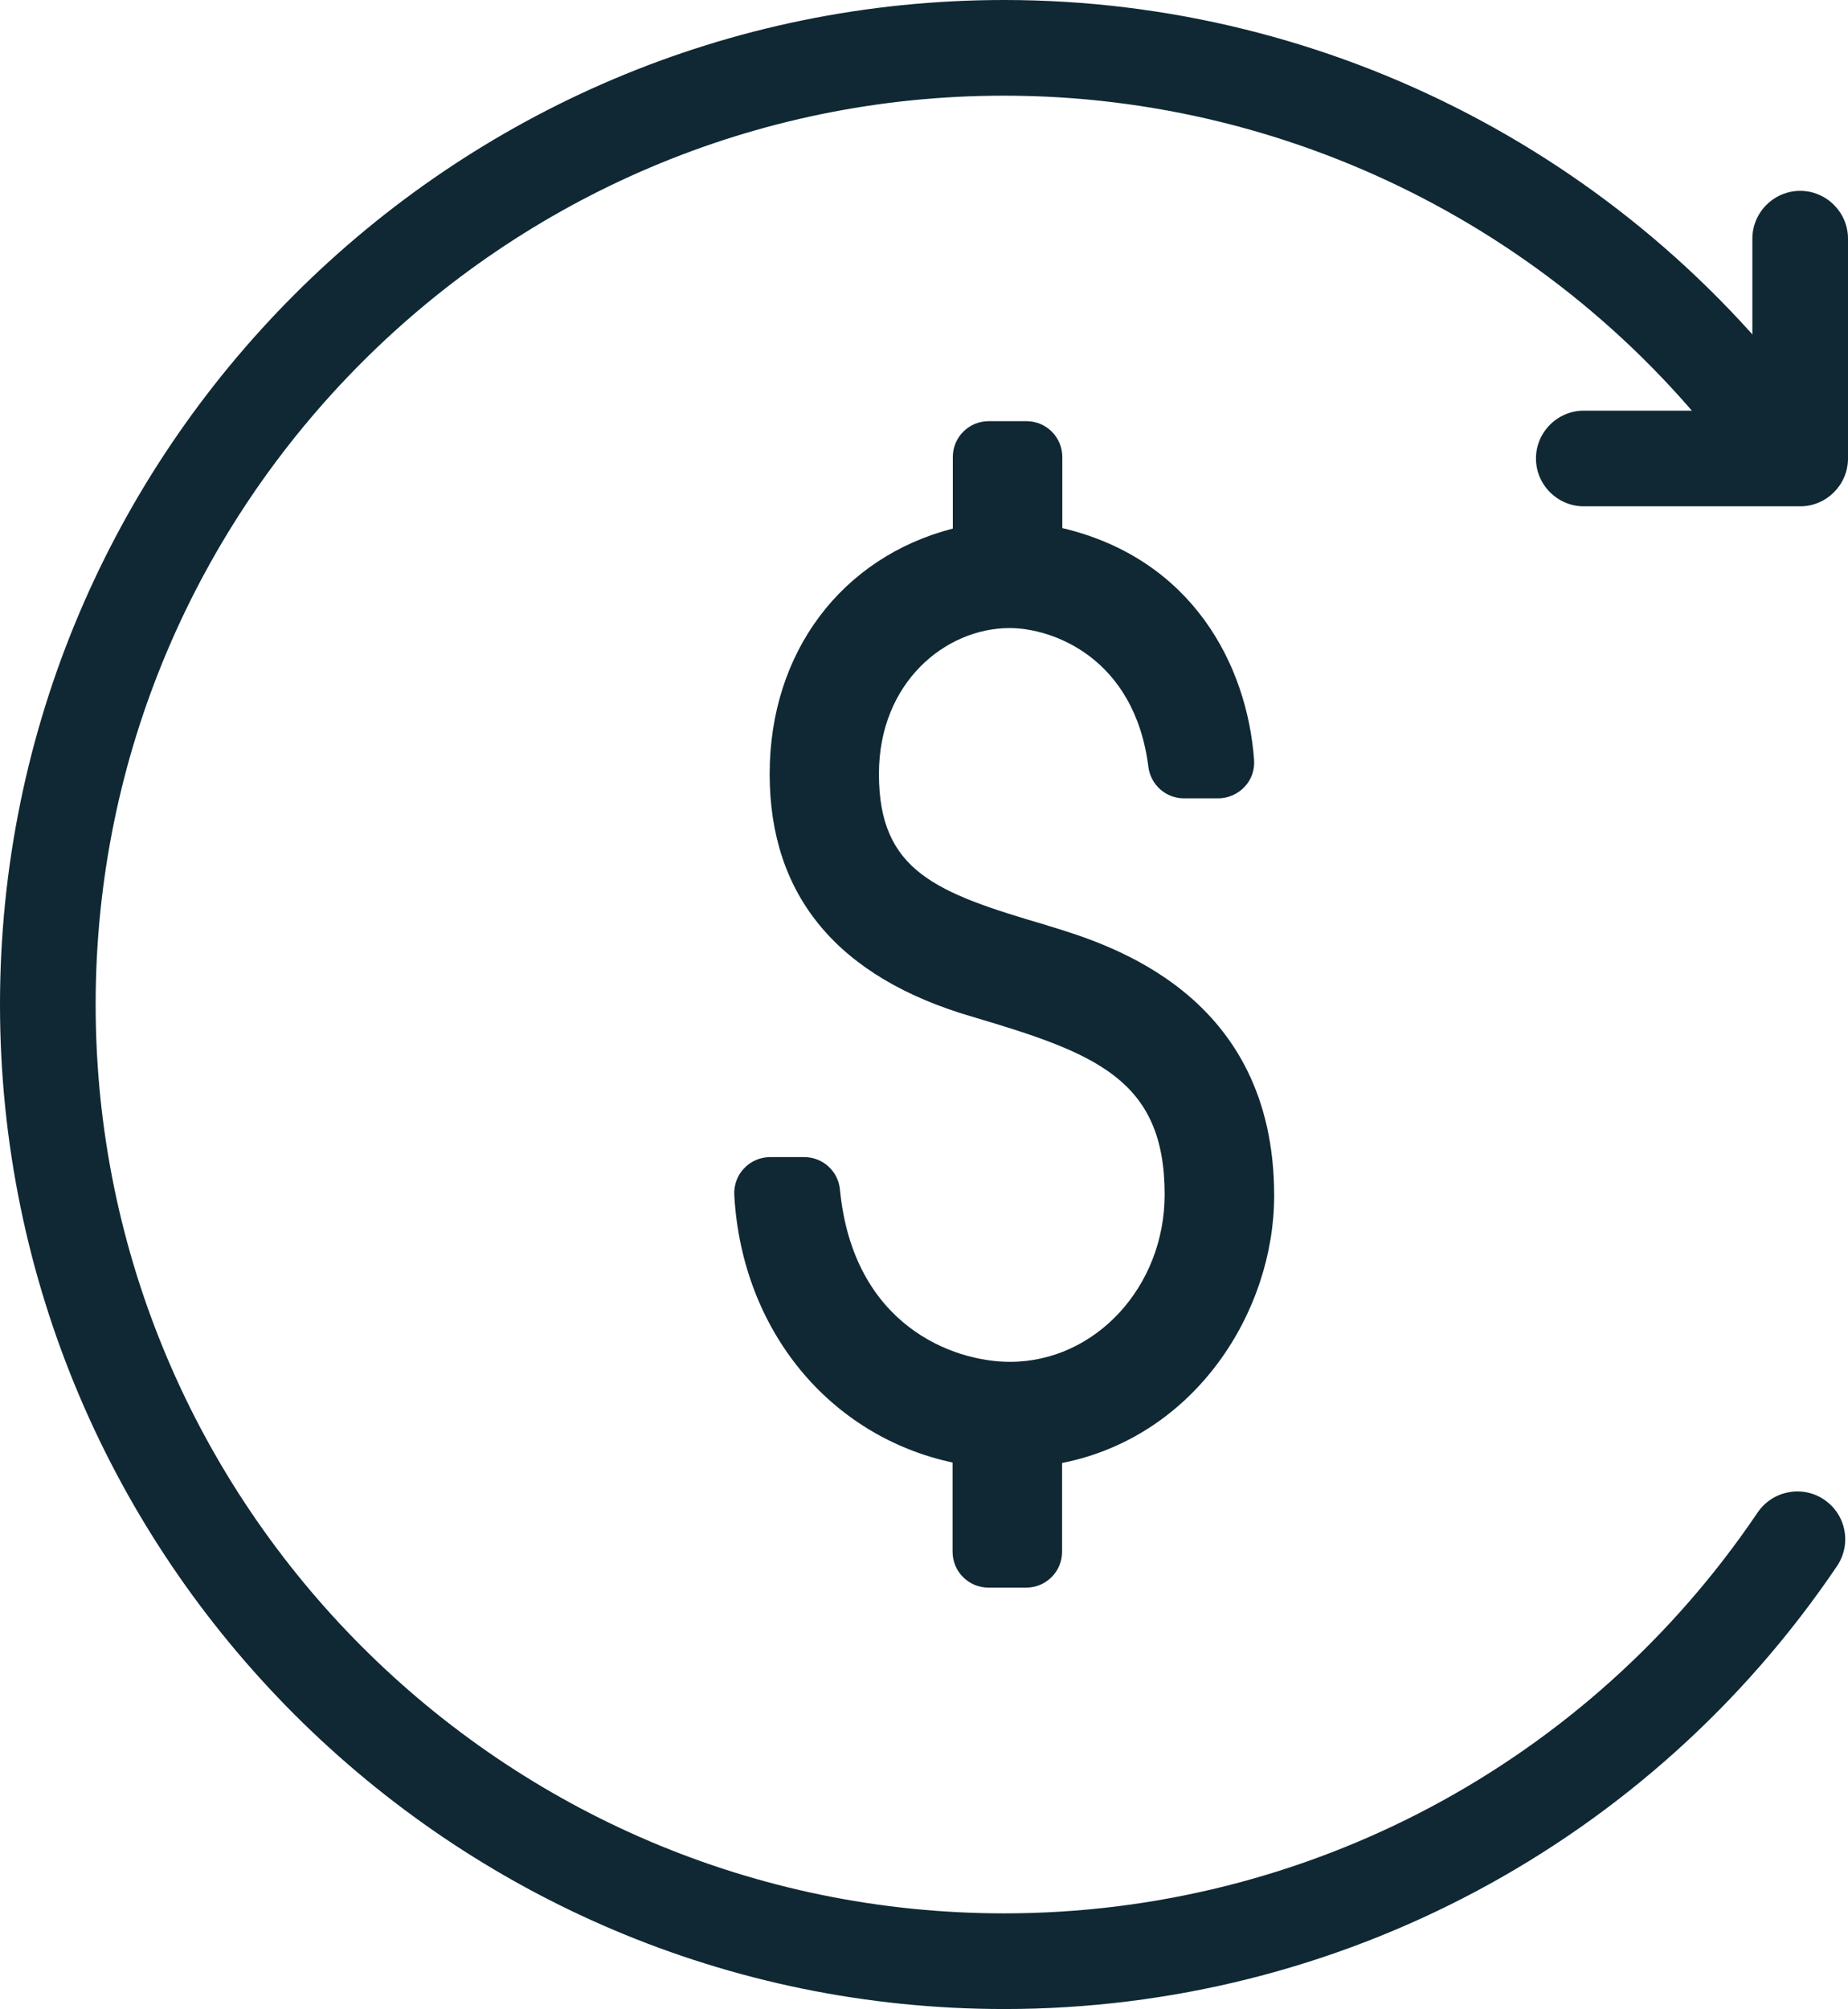
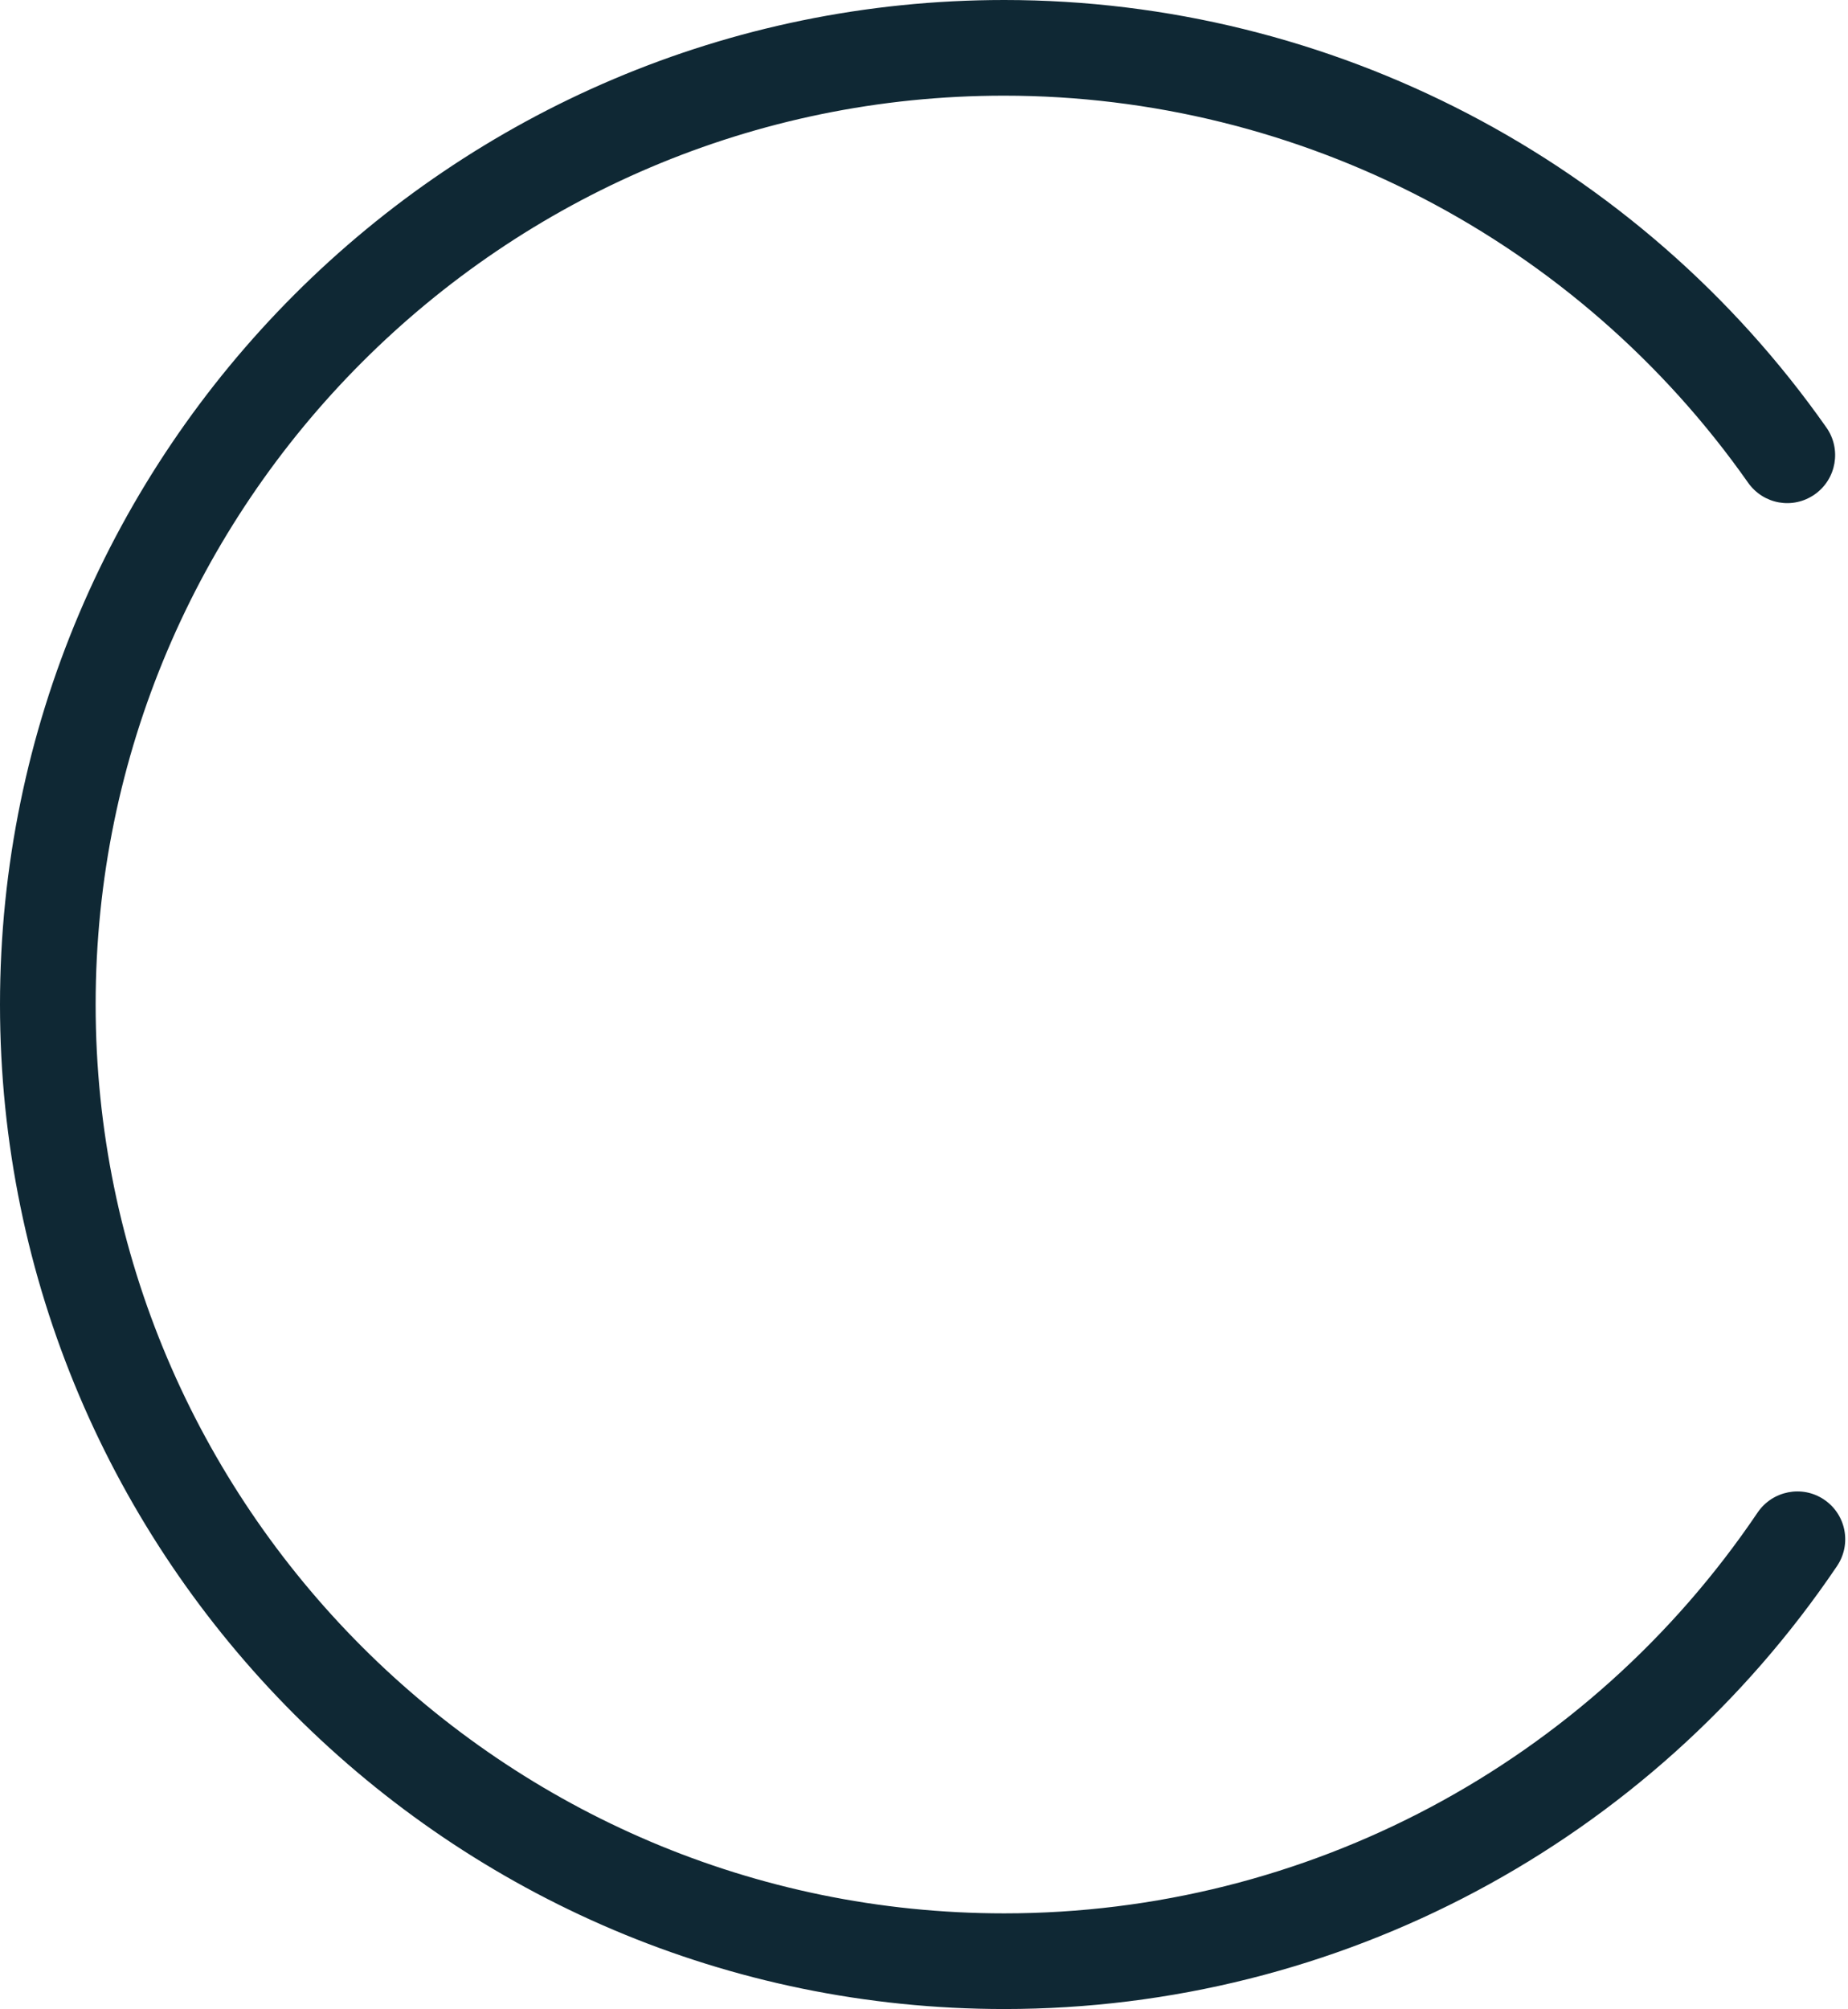
<svg xmlns="http://www.w3.org/2000/svg" id="Layer_2" data-name="Layer 2" viewBox="0 0 77.29 84">
  <defs>
    <style>
      .cls-1 {
        fill: #0f2834;
      }
    </style>
  </defs>
  <g id="Layer_1-2" data-name="Layer 1">
    <g>
      <path class="cls-1" d="M42,84C18.84,84,0,65.16,0,42S18.84,0,42,0c13.67,0,26.53,6.69,34.39,17.88.63.9.42,2.15-.49,2.79-.91.64-2.15.42-2.79-.49-7.12-10.13-18.75-16.18-31.12-16.18C21.05,4,4,21.05,4,42s17.05,38,38,38c12.64,0,24.42-6.26,31.51-16.76.62-.91,1.86-1.16,2.78-.54.92.62,1.16,1.86.54,2.78-7.83,11.59-20.85,18.52-34.83,18.52Z" />
-       <path class="cls-1" d="M42.92,66.38h-1.58c-.83,0-1.5-.67-1.5-1.5v-3.73c-5.13-1.1-8.81-5.51-9.13-11.18-.02-.41.12-.82.41-1.12.28-.3.68-.47,1.09-.47h1.43c.77,0,1.42.59,1.49,1.36.55,5.68,4.73,7.2,7.11,7.2,3.57,0,6.47-3.14,6.47-7,0-4.82-2.91-5.91-8.05-7.43-5.62-1.64-8.47-5.05-8.47-10.15s3.02-9.06,7.66-10.26v-2.99c0-.83.67-1.5,1.5-1.5h1.58c.83,0,1.5.67,1.5,1.5v2.97c5.45,1.29,7.73,5.74,8.02,9.69.03.42-.11.83-.4,1.13-.28.3-.68.48-1.1.48h-1.43c-.76,0-1.39-.56-1.49-1.31-.58-4.6-4.04-5.81-5.8-5.81-2.69,0-5.47,2.28-5.47,6.1,0,4.08,2.4,4.97,7,6.32l.12.04c2.57.78,9.41,2.87,9.41,11.27,0,4.84-3.29,10.07-8.87,11.18v3.71c0,.83-.67,1.5-1.5,1.5Z" />
-       <path class="cls-1" d="M75.29,21.17h-9.05c-1.1,0-2-.9-2-2s.9-2,2-2h7.05v-7.19c0-1.1.9-2,2-2s2,.9,2,2v9.19c0,1.1-.9,2-2,2Z" />
    </g>
  </g>
</svg>